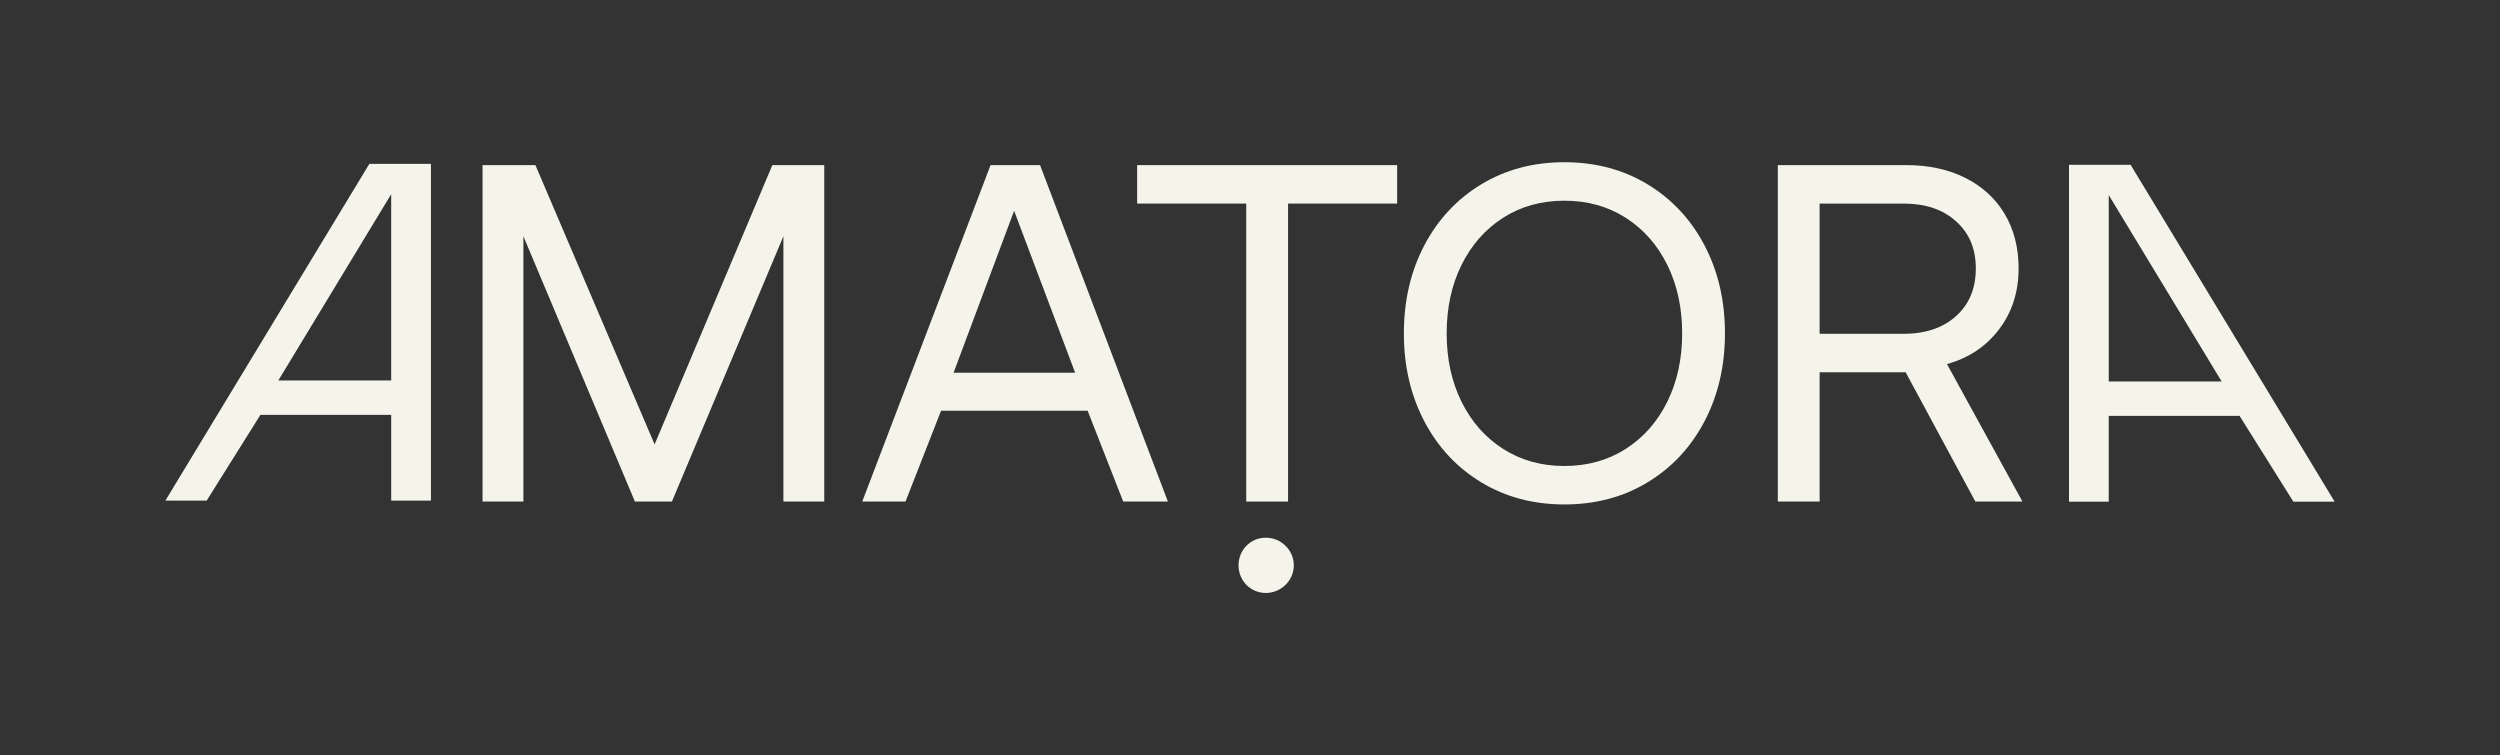
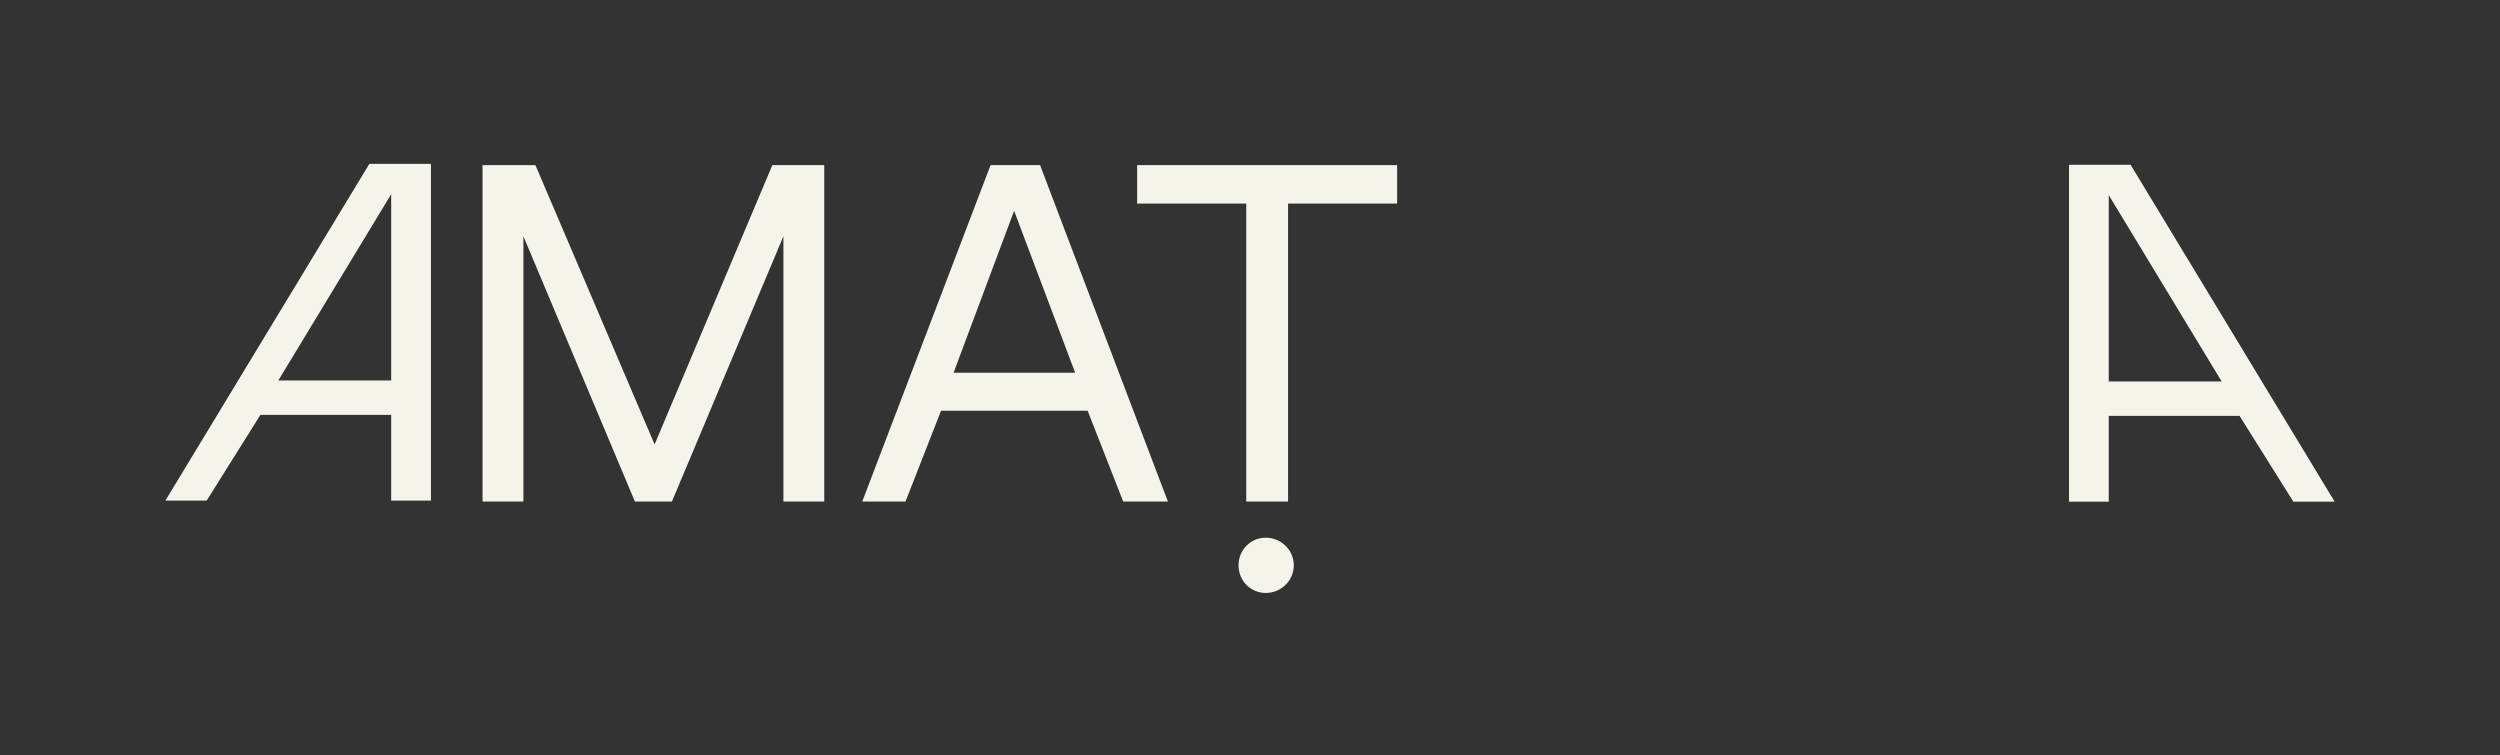
<svg xmlns="http://www.w3.org/2000/svg" id="Capa_1" data-name="Capa 1" viewBox="0 0 1920 580">
  <rect x="0" y="0" width="1920" height="580" fill="#333333" stroke="none" />
  <defs>
    <style>
      .cls-1 {
        fill: #f5f4eb;
        stroke-width: 0px;
      }
    </style>
  </defs>
  <path class="cls-1" d="m127,384.48h31.7l41.31-65.87h100.43v65.87h30.52V125.85h-47.3L127,384.48Zm173.44-92.29h-86.69l86.69-143.07v143.07Z" />
  <path class="cls-1" d="m1636.3,126.56h-47.31s0,258.7,0,258.7h30.52s0-65.89,0-65.89h100.46s41.32,65.89,41.32,65.89h31.71s-156.7-258.7-156.7-258.7Zm-16.78,23.28l86.71,143.11h-86.71v-143.11Z" />
  <g>
    <path class="cls-1" d="m370.6,126.82h40.6l91.54,214.46,90.43-214.46h39.86v258.38h-31.37v-203.75l-85.63,203.75h-28.42l-85.64-203.75v203.75h-31.37V126.82Z" />
    <path class="cls-1" d="m662.2,385.2l98.55-258.38h38.02l98.18,258.38h-34.33l-27.31-69.76h-112.58l-27.31,69.76h-33.22Zm70.13-98.92h93.39l-46.88-124.39-46.51,124.39Z" />
    <path class="cls-1" d="m873.33,126.82h199.69v29.53h-83.79v228.85h-32.11v-228.85h-83.79v-29.53Z" />
-     <path class="cls-1" d="m1309.07,323.55c-10.46,19.93-25.04,35.56-43.74,46.88-18.7,11.32-39.99,16.98-63.86,16.98s-45.16-5.66-63.86-16.98c-18.7-11.31-33.28-26.95-43.74-46.88-10.46-19.93-15.69-42.45-15.69-67.55s5.22-47.62,15.69-67.55c10.46-19.93,25.04-35.56,43.74-46.88,18.7-11.32,39.99-16.98,63.86-16.98s45.15,5.66,63.86,16.98c18.7,11.32,33.28,26.94,43.74,46.88,10.46,19.93,15.69,42.45,15.69,67.55s-5.23,47.62-15.69,67.55Zm-186.59-14.95c7.62,15.38,18.27,27.44,31.93,36.17,13.66,8.74,29.34,13.1,47.06,13.1s33.4-4.37,47.06-13.1c13.66-8.73,24.3-20.79,31.93-36.17,7.62-15.38,11.44-32.91,11.44-52.6s-3.82-37.22-11.44-52.6c-7.63-15.38-18.27-27.44-31.93-36.17-13.66-8.73-29.35-13.1-47.06-13.1s-33.41,4.37-47.06,13.1c-13.66,8.74-24.3,20.8-31.93,36.17-7.63,15.38-11.44,32.91-11.44,52.6s3.81,37.22,11.44,52.6Z" />
-     <path class="cls-1" d="m1464.28,126.82c16.98,0,31.99,3.26,45.03,9.78,13.04,6.52,23.13,15.75,30.27,27.68,7.13,11.94,10.7,25.9,10.7,41.89,0,17.97-4.98,33.53-14.95,46.69-9.97,13.17-23.32,22.09-40.05,26.76l57.95,105.57h-36.17l-53.52-99.29h-66.07v99.29h-32.11V126.82h98.92Zm-66.81,129.56h64.23c16.98,0,30.51-4.55,40.6-13.66,10.09-9.1,15.13-21.28,15.13-36.54s-5.05-27.07-15.13-36.17c-10.09-9.1-23.5-13.66-40.23-13.66h-64.6v100.03Z" />
  </g>
  <path class="cls-1" d="m972.1,412.95c11.75,0,21.55,9.47,21.55,21.22s-9.8,21.22-21.55,21.22-20.9-9.47-20.9-21.22,9.14-21.22,20.9-21.22Z" />
</svg>